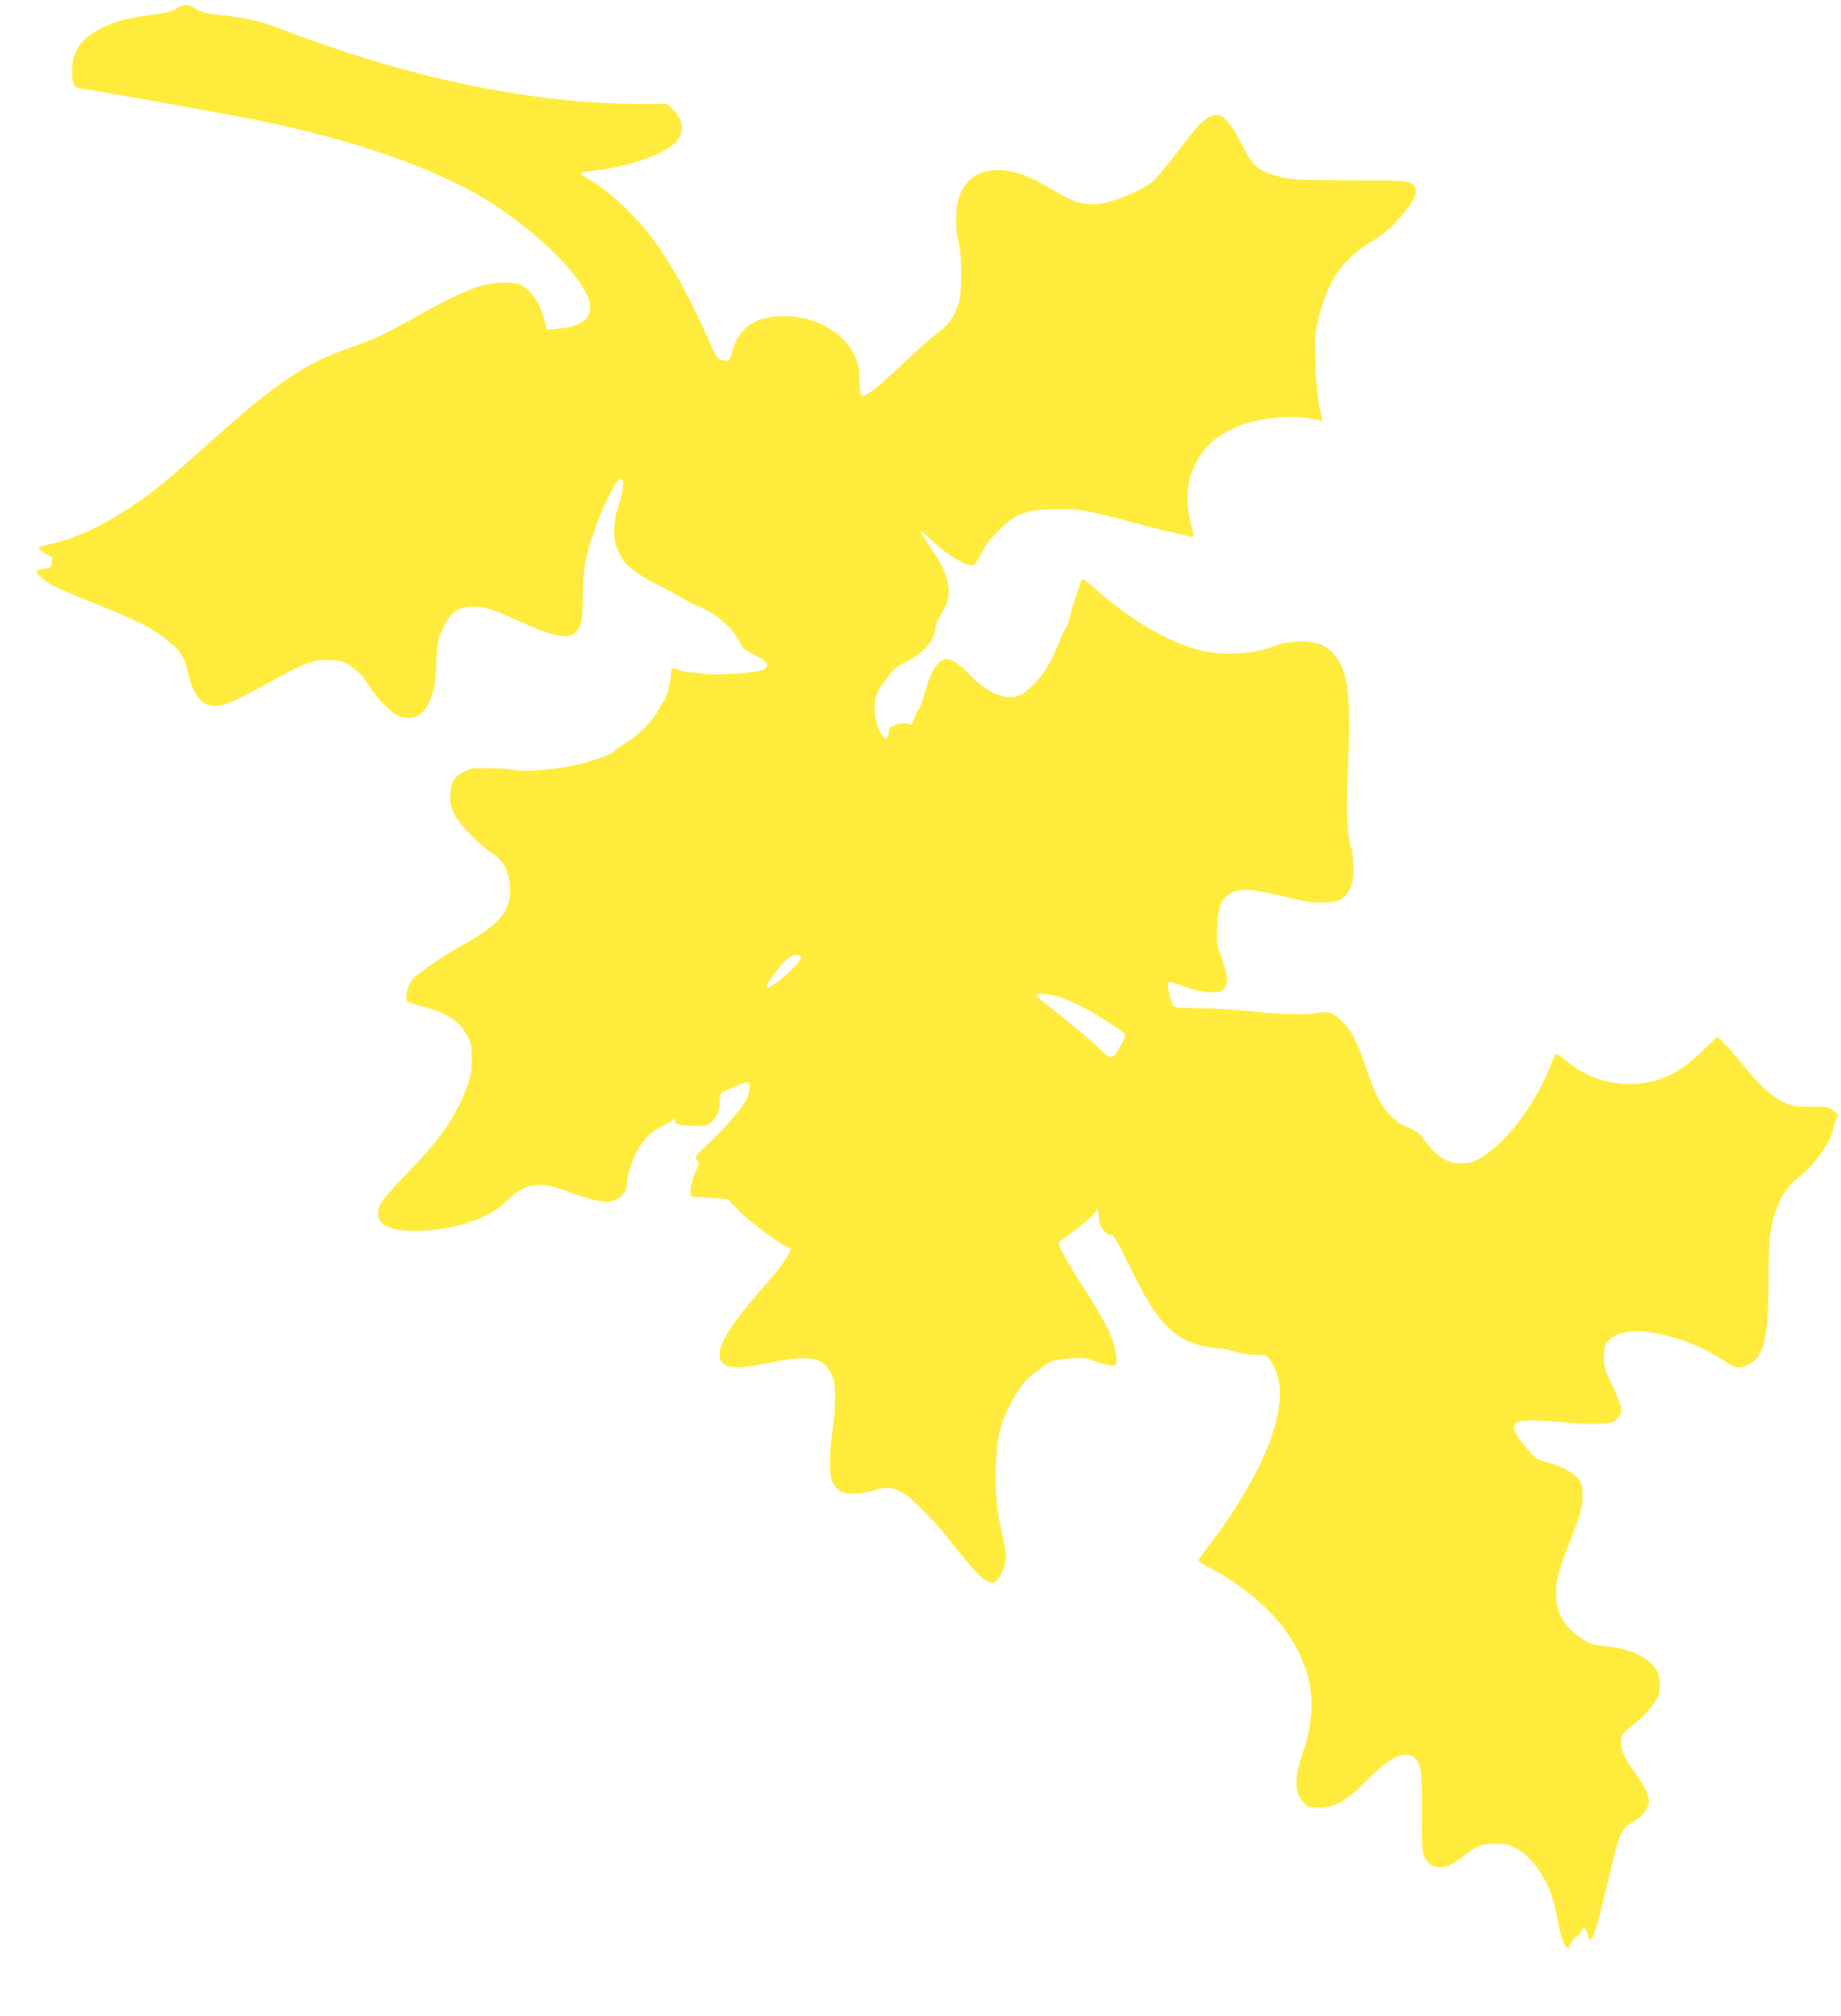
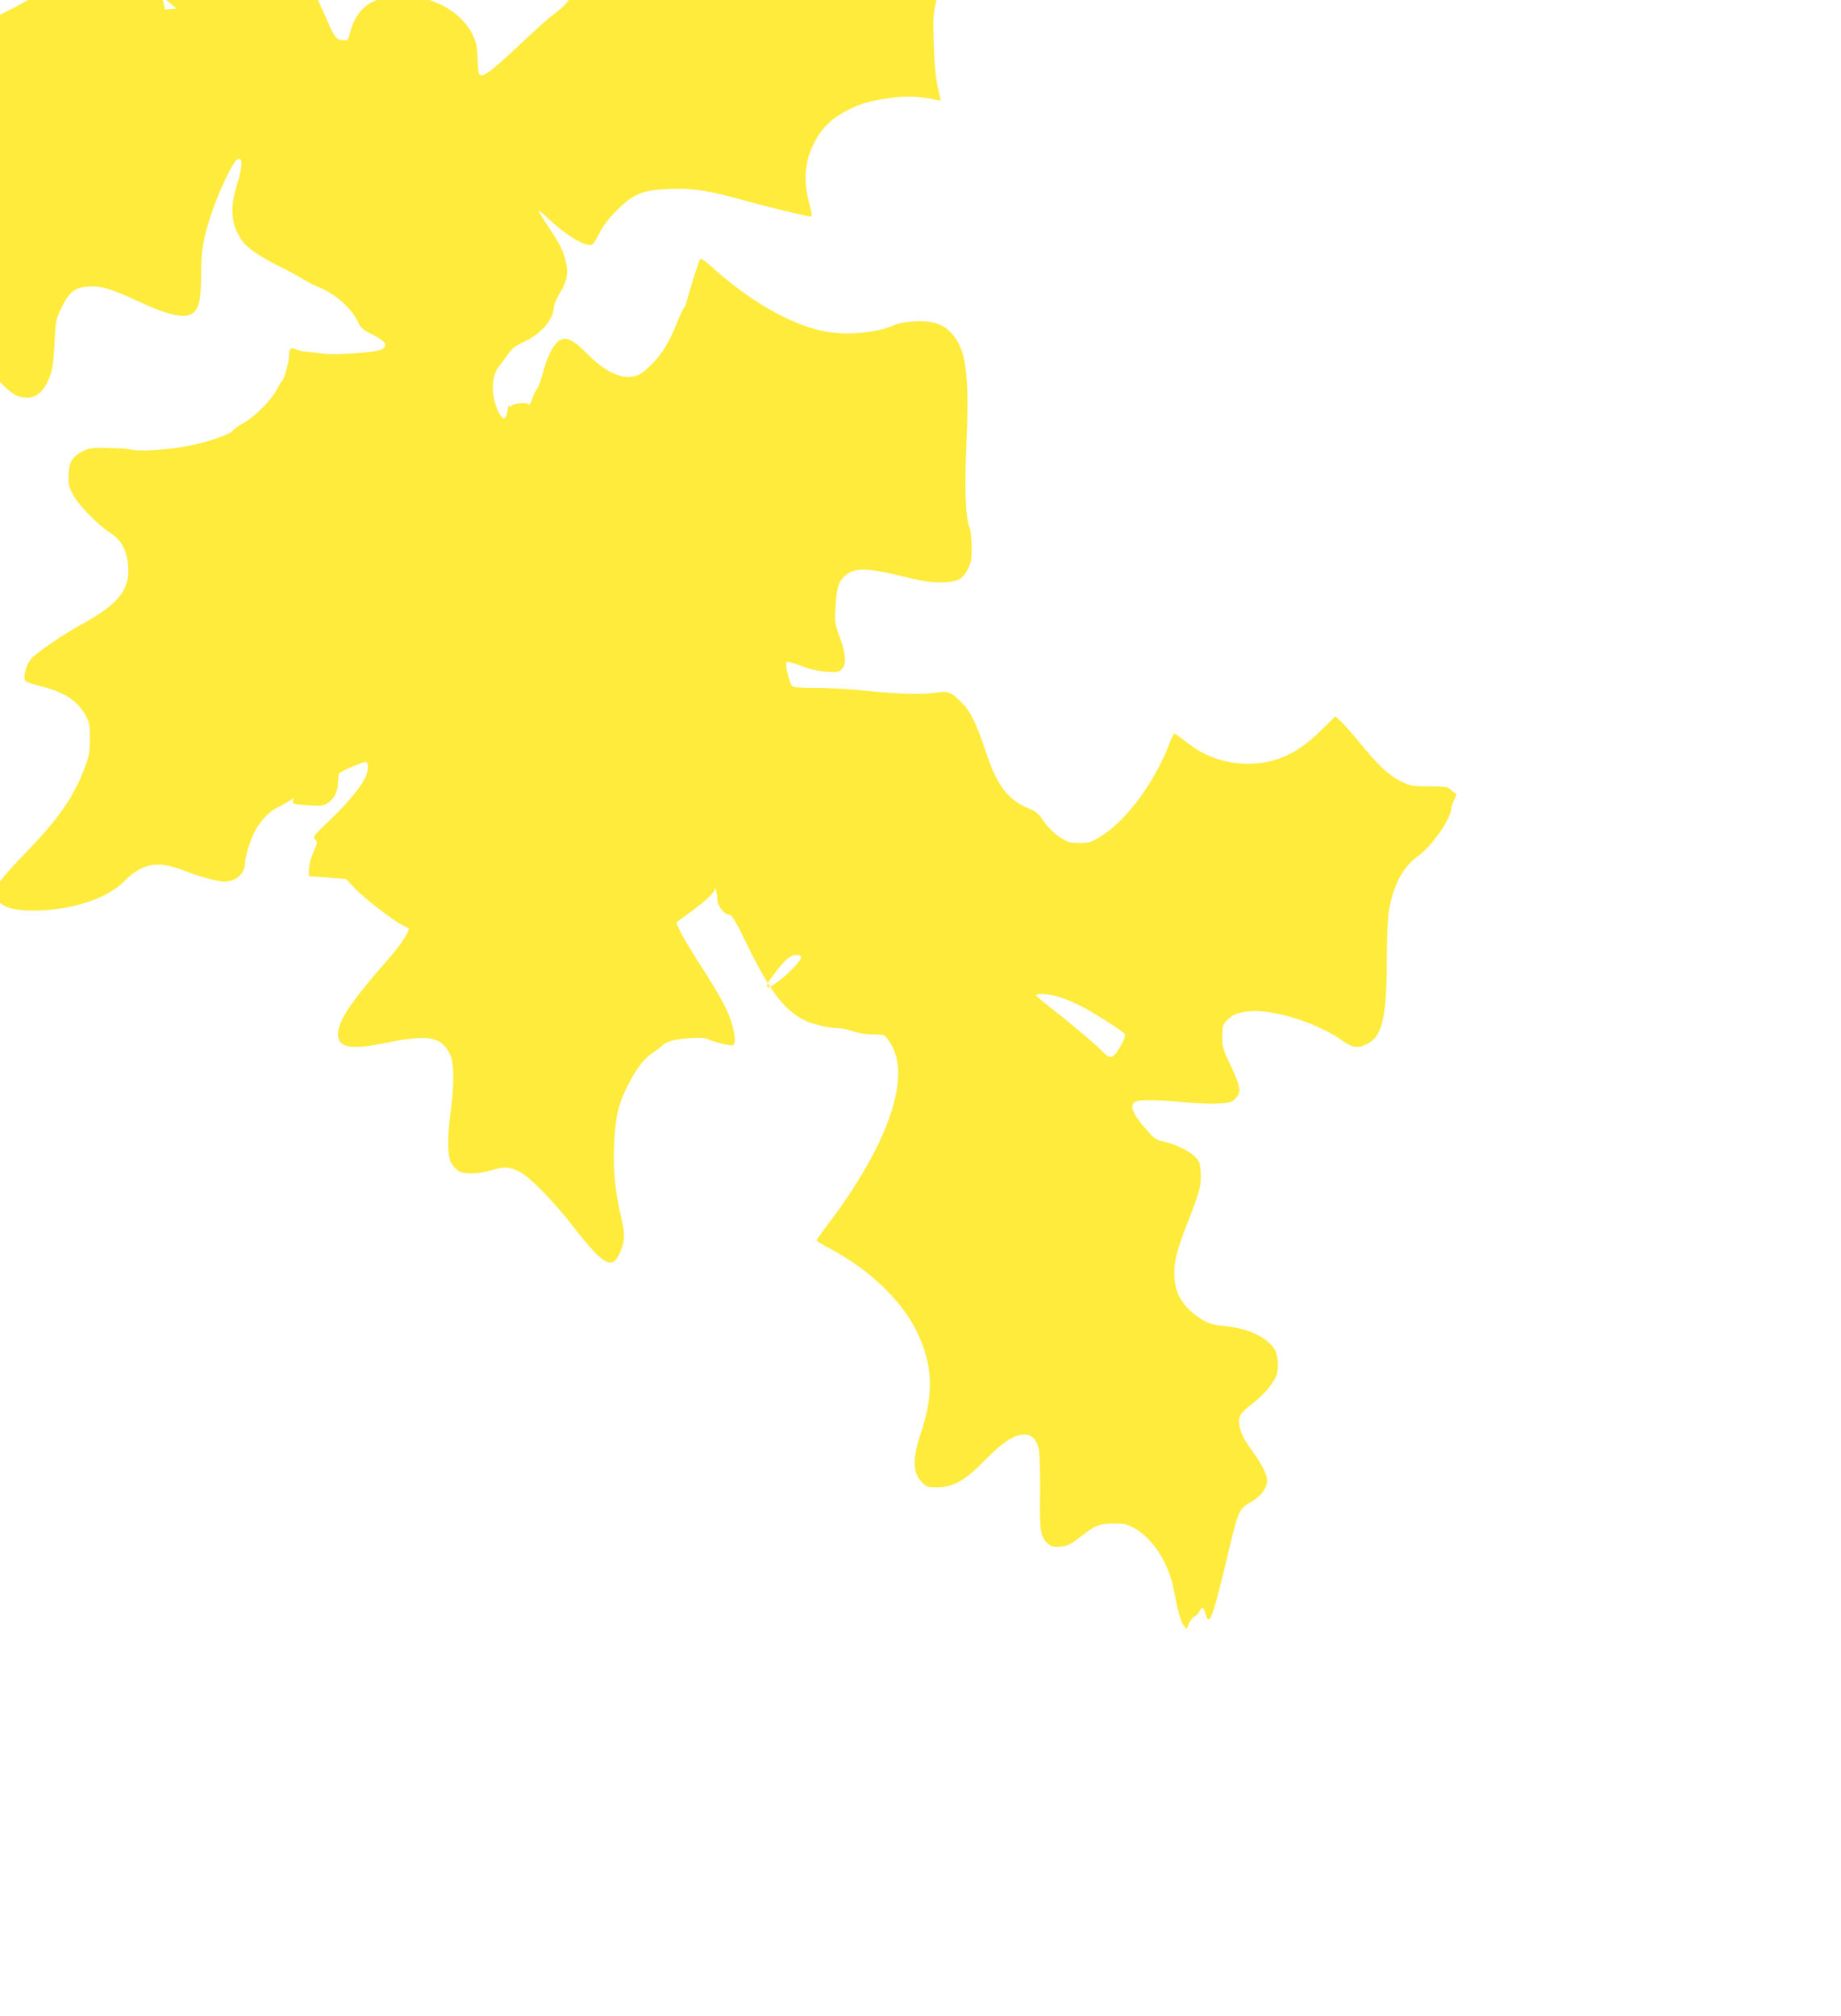
<svg xmlns="http://www.w3.org/2000/svg" version="1.0" width="1169pt" height="1280pt" viewBox="0 0 1169 1280" preserveAspectRatio="xMidYMid meet">
  <g transform="translate(0,1280) scale(0.1,-0.1)" fill="#ffeb3b" stroke="none">
-     <path d="M1120 12746 c-27 -18 -64 -27 -155 -40 -149 -20 -222 -38 -304 -77 -141 -65 -203 -150 -203 -277 0 -88 10 -108 59 -115 115 -16 891 -155 1083 -193 555 -112 979 -248 1349 -434 339 -170 729 -522 791 -713 33 -105 -38 -172 -196 -184 l-73 -6 -6 29 c-26 117 -73 199 -136 241 -39 26 -51 28 -133 28 -135 0 -251 -46 -570 -225 -188 -105 -251 -134 -396 -185 -296 -103 -476 -224 -902 -607 -259 -234 -376 -329 -508 -414 -188 -121 -351 -196 -503 -229 -74 -16 -77 -18 -62 -35 9 -10 30 -24 46 -31 27 -10 30 -16 27 -48 -3 -35 -5 -36 -47 -41 -25 -3 -46 -10 -48 -16 -5 -15 58 -69 115 -98 26 -13 142 -62 259 -109 291 -118 364 -156 470 -245 73 -60 92 -90 114 -182 45 -191 113 -250 242 -210 34 11 116 50 182 86 334 185 367 198 484 193 72 -4 83 -7 135 -43 38 -26 71 -61 103 -110 72 -109 155 -191 208 -206 92 -26 152 13 195 127 18 46 24 90 30 208 7 145 8 152 44 227 49 103 85 131 175 136 81 5 140 -14 331 -102 138 -65 245 -94 294 -82 69 17 87 75 87 267 0 159 21 263 87 440 45 120 113 259 136 278 44 36 44 -32 0 -172 -42 -136 -30 -244 37 -338 31 -45 116 -103 231 -160 57 -28 125 -65 151 -81 26 -17 73 -41 105 -54 111 -45 217 -142 255 -233 10 -25 31 -40 88 -69 82 -41 100 -70 57 -93 -36 -20 -291 -38 -373 -27 -38 5 -89 11 -112 13 -22 2 -51 8 -62 15 -29 15 -41 5 -41 -33 0 -44 -28 -148 -44 -167 -8 -8 -23 -34 -35 -57 -33 -65 -136 -169 -208 -210 -36 -19 -67 -42 -70 -49 -8 -20 -148 -70 -264 -94 -132 -27 -313 -41 -376 -28 -27 6 -98 11 -158 11 -100 2 -115 0 -160 -23 -64 -34 -84 -69 -86 -152 -1 -55 3 -75 27 -119 35 -67 159 -194 237 -244 73 -46 107 -111 115 -217 10 -146 -64 -238 -293 -363 -113 -61 -290 -182 -323 -220 -30 -33 -51 -108 -39 -138 3 -7 45 -23 93 -35 155 -38 238 -91 289 -183 28 -50 30 -61 30 -154 -1 -90 -5 -109 -37 -192 -69 -181 -169 -323 -381 -540 -82 -84 -154 -167 -162 -187 -49 -116 27 -172 230 -170 235 3 458 76 566 185 120 121 219 136 403 61 79 -31 192 -61 234 -62 74 0 132 52 132 118 0 42 37 159 67 211 37 64 90 119 137 140 22 11 56 30 75 42 33 22 33 22 27 2 -6 -20 -2 -21 88 -28 83 -6 99 -5 128 12 42 24 68 75 68 133 0 25 4 50 8 57 8 13 146 73 168 73 19 0 18 -51 0 -95 -24 -57 -121 -174 -233 -280 -101 -96 -105 -102 -88 -118 16 -17 16 -21 -11 -80 -16 -37 -28 -80 -28 -107 l-1 -45 118 -9 118 -9 57 -60 c61 -64 236 -199 299 -232 21 -10 40 -20 41 -21 13 -8 -48 -104 -114 -179 -248 -282 -334 -408 -334 -493 0 -88 81 -102 318 -53 258 53 343 36 395 -79 25 -56 26 -178 3 -355 -23 -169 -21 -291 4 -332 10 -18 31 -40 45 -49 36 -24 131 -21 218 6 75 23 105 21 172 -13 63 -31 217 -189 339 -347 191 -246 247 -278 296 -166 33 74 34 115 7 232 -37 155 -51 297 -44 449 8 178 27 263 87 381 59 114 101 168 161 209 24 16 52 37 61 47 26 25 82 39 179 45 57 4 94 1 108 -7 27 -14 124 -40 151 -40 25 0 27 40 5 125 -22 85 -75 186 -193 368 -98 150 -171 282 -161 290 2 2 40 30 84 62 99 72 155 124 156 145 1 31 18 -25 18 -63 1 -43 45 -97 78 -97 14 0 40 -44 110 -188 138 -285 230 -409 352 -475 54 -30 160 -56 226 -57 22 0 65 -9 95 -20 34 -12 82 -19 127 -20 69 0 73 -1 96 -33 102 -137 82 -358 -58 -655 -80 -167 -201 -360 -332 -528 -34 -45 -63 -86 -63 -91 0 -5 37 -28 83 -52 249 -132 454 -327 552 -526 103 -211 110 -399 25 -650 -54 -159 -51 -252 11 -311 27 -26 37 -29 92 -29 104 0 180 43 307 174 113 115 184 161 250 161 47 0 75 -30 90 -93 6 -29 9 -139 8 -275 -3 -245 2 -280 48 -323 19 -18 35 -23 70 -21 52 2 70 10 144 67 90 70 115 80 205 80 70 0 87 -4 133 -30 116 -64 216 -220 248 -385 27 -142 46 -210 65 -233 l18 -22 15 37 c9 20 24 39 34 42 11 4 24 18 30 31 17 36 30 31 42 -16 22 -81 43 -27 130 336 80 337 77 331 170 385 51 30 90 84 90 125 -1 41 -29 100 -88 181 -60 84 -78 118 -87 167 -11 60 0 80 77 140 75 57 135 127 158 185 17 44 9 136 -17 170 -57 77 -166 126 -314 141 -63 6 -97 15 -130 34 -120 70 -179 155 -187 268 -7 97 11 171 83 355 78 198 88 236 83 319 -3 55 -8 69 -33 96 -36 38 -130 84 -202 99 -47 10 -59 18 -110 76 -94 106 -113 162 -60 181 29 10 166 7 307 -8 63 -6 154 -10 202 -8 74 3 90 7 111 27 45 42 41 74 -21 207 -53 111 -57 125 -57 192 0 62 3 75 25 98 37 40 73 55 145 62 157 14 428 -71 593 -186 62 -44 93 -50 145 -27 108 46 137 161 137 556 1 144 6 252 14 300 30 164 88 273 185 343 90 65 211 240 211 305 0 10 9 34 19 55 10 20 15 37 10 37 -5 0 -19 10 -31 22 -21 21 -32 22 -138 23 -110 0 -119 2 -182 33 -76 37 -141 98 -255 238 -45 55 -99 116 -120 137 l-39 37 -95 -93 c-148 -146 -286 -208 -461 -208 -149 0 -278 46 -398 143 -33 26 -64 48 -69 48 -4 0 -18 -28 -31 -62 -42 -118 -130 -273 -214 -379 -88 -110 -148 -166 -236 -220 -46 -28 -63 -33 -119 -33 -54 -1 -74 4 -111 26 -50 29 -94 73 -133 132 -19 28 -41 45 -81 61 -132 54 -201 145 -272 358 -60 181 -96 256 -152 312 -69 71 -88 77 -174 64 -81 -13 -231 -8 -466 16 -81 8 -211 15 -288 15 -101 0 -144 4 -151 13 -19 23 -45 139 -35 149 7 7 38 -1 94 -22 56 -22 107 -34 159 -37 69 -5 79 -3 98 16 31 31 27 94 -13 204 -33 91 -33 93 -26 203 8 125 23 163 80 201 52 36 144 31 338 -17 123 -31 179 -40 243 -40 109 0 145 17 179 85 21 43 24 63 24 140 -1 50 -6 102 -12 117 -27 67 -34 236 -22 522 21 474 -1 628 -107 731 -51 49 -123 69 -227 62 -49 -3 -100 -13 -128 -26 -114 -49 -309 -65 -446 -36 -216 45 -473 194 -718 416 -31 28 -60 47 -64 42 -7 -6 -66 -194 -88 -278 -2 -11 -10 -27 -17 -35 -6 -8 -26 -50 -43 -94 -58 -144 -109 -220 -204 -303 -88 -77 -220 -39 -361 104 -80 81 -123 107 -162 97 -48 -12 -94 -96 -130 -236 -9 -34 -23 -70 -31 -79 -8 -9 -21 -37 -30 -63 -11 -31 -19 -44 -24 -36 -10 16 -100 6 -111 -11 -4 -8 -8 -7 -11 2 -3 8 -8 -7 -12 -33 -9 -59 -28 -63 -55 -10 -49 96 -50 224 -3 287 15 19 42 56 61 82 26 39 48 55 108 83 102 47 183 142 183 215 0 14 17 55 39 91 47 78 56 130 36 207 -18 71 -37 107 -114 222 -33 49 -58 91 -56 93 3 3 35 -24 72 -59 104 -98 228 -171 266 -156 7 2 28 36 47 73 23 47 59 94 110 145 105 106 167 131 340 137 149 5 237 -9 465 -72 137 -38 309 -80 408 -101 32 -6 32 -8 7 90 -30 118 -27 225 9 319 50 129 120 206 246 268 77 39 140 56 260 73 107 15 181 12 291 -11 l32 -6 -20 88 c-13 62 -21 146 -25 274 -5 177 -4 190 22 297 57 237 158 378 355 493 38 22 95 69 134 111 129 136 158 211 94 246 -30 16 -68 18 -388 19 -294 1 -367 4 -422 17 -158 39 -191 66 -265 214 -58 117 -113 183 -152 183 -64 0 -112 -44 -255 -235 -64 -84 -133 -167 -154 -184 -54 -46 -185 -108 -277 -131 -126 -33 -204 -19 -336 61 -173 105 -265 139 -375 139 -110 -1 -186 -46 -229 -134 -36 -75 -45 -202 -20 -312 25 -110 26 -318 2 -398 -29 -93 -64 -140 -160 -210 -21 -15 -104 -90 -185 -166 -213 -200 -257 -232 -277 -200 -3 5 -7 49 -9 99 -2 73 -8 99 -30 146 -74 150 -253 249 -451 248 -184 -1 -288 -75 -328 -233 -7 -28 -17 -51 -23 -50 -66 3 -70 7 -125 133 -112 257 -239 487 -358 647 -82 111 -254 278 -344 336 -106 67 -113 72 -107 77 3 3 46 10 97 16 251 30 483 123 528 211 30 59 14 119 -50 183 l-28 27 -161 0 c-704 1 -1489 165 -2311 483 -109 42 -201 63 -362 81 -100 12 -128 18 -159 40 -48 32 -79 33 -124 2z m3967 -6022 c5 -16 -75 -102 -141 -151 -62 -46 -76 -51 -76 -29 0 18 91 136 130 170 33 27 80 33 87 10z m1645 -255 c33 -11 93 -36 132 -56 87 -44 274 -164 280 -180 3 -7 -7 -34 -21 -60 -52 -96 -71 -103 -124 -47 -40 43 -232 204 -342 288 -42 32 -77 63 -77 67 0 16 90 9 152 -12z" />
+     <path d="M1120 12746 l-73 -6 -6 29 c-26 117 -73 199 -136 241 -39 26 -51 28 -133 28 -135 0 -251 -46 -570 -225 -188 -105 -251 -134 -396 -185 -296 -103 -476 -224 -902 -607 -259 -234 -376 -329 -508 -414 -188 -121 -351 -196 -503 -229 -74 -16 -77 -18 -62 -35 9 -10 30 -24 46 -31 27 -10 30 -16 27 -48 -3 -35 -5 -36 -47 -41 -25 -3 -46 -10 -48 -16 -5 -15 58 -69 115 -98 26 -13 142 -62 259 -109 291 -118 364 -156 470 -245 73 -60 92 -90 114 -182 45 -191 113 -250 242 -210 34 11 116 50 182 86 334 185 367 198 484 193 72 -4 83 -7 135 -43 38 -26 71 -61 103 -110 72 -109 155 -191 208 -206 92 -26 152 13 195 127 18 46 24 90 30 208 7 145 8 152 44 227 49 103 85 131 175 136 81 5 140 -14 331 -102 138 -65 245 -94 294 -82 69 17 87 75 87 267 0 159 21 263 87 440 45 120 113 259 136 278 44 36 44 -32 0 -172 -42 -136 -30 -244 37 -338 31 -45 116 -103 231 -160 57 -28 125 -65 151 -81 26 -17 73 -41 105 -54 111 -45 217 -142 255 -233 10 -25 31 -40 88 -69 82 -41 100 -70 57 -93 -36 -20 -291 -38 -373 -27 -38 5 -89 11 -112 13 -22 2 -51 8 -62 15 -29 15 -41 5 -41 -33 0 -44 -28 -148 -44 -167 -8 -8 -23 -34 -35 -57 -33 -65 -136 -169 -208 -210 -36 -19 -67 -42 -70 -49 -8 -20 -148 -70 -264 -94 -132 -27 -313 -41 -376 -28 -27 6 -98 11 -158 11 -100 2 -115 0 -160 -23 -64 -34 -84 -69 -86 -152 -1 -55 3 -75 27 -119 35 -67 159 -194 237 -244 73 -46 107 -111 115 -217 10 -146 -64 -238 -293 -363 -113 -61 -290 -182 -323 -220 -30 -33 -51 -108 -39 -138 3 -7 45 -23 93 -35 155 -38 238 -91 289 -183 28 -50 30 -61 30 -154 -1 -90 -5 -109 -37 -192 -69 -181 -169 -323 -381 -540 -82 -84 -154 -167 -162 -187 -49 -116 27 -172 230 -170 235 3 458 76 566 185 120 121 219 136 403 61 79 -31 192 -61 234 -62 74 0 132 52 132 118 0 42 37 159 67 211 37 64 90 119 137 140 22 11 56 30 75 42 33 22 33 22 27 2 -6 -20 -2 -21 88 -28 83 -6 99 -5 128 12 42 24 68 75 68 133 0 25 4 50 8 57 8 13 146 73 168 73 19 0 18 -51 0 -95 -24 -57 -121 -174 -233 -280 -101 -96 -105 -102 -88 -118 16 -17 16 -21 -11 -80 -16 -37 -28 -80 -28 -107 l-1 -45 118 -9 118 -9 57 -60 c61 -64 236 -199 299 -232 21 -10 40 -20 41 -21 13 -8 -48 -104 -114 -179 -248 -282 -334 -408 -334 -493 0 -88 81 -102 318 -53 258 53 343 36 395 -79 25 -56 26 -178 3 -355 -23 -169 -21 -291 4 -332 10 -18 31 -40 45 -49 36 -24 131 -21 218 6 75 23 105 21 172 -13 63 -31 217 -189 339 -347 191 -246 247 -278 296 -166 33 74 34 115 7 232 -37 155 -51 297 -44 449 8 178 27 263 87 381 59 114 101 168 161 209 24 16 52 37 61 47 26 25 82 39 179 45 57 4 94 1 108 -7 27 -14 124 -40 151 -40 25 0 27 40 5 125 -22 85 -75 186 -193 368 -98 150 -171 282 -161 290 2 2 40 30 84 62 99 72 155 124 156 145 1 31 18 -25 18 -63 1 -43 45 -97 78 -97 14 0 40 -44 110 -188 138 -285 230 -409 352 -475 54 -30 160 -56 226 -57 22 0 65 -9 95 -20 34 -12 82 -19 127 -20 69 0 73 -1 96 -33 102 -137 82 -358 -58 -655 -80 -167 -201 -360 -332 -528 -34 -45 -63 -86 -63 -91 0 -5 37 -28 83 -52 249 -132 454 -327 552 -526 103 -211 110 -399 25 -650 -54 -159 -51 -252 11 -311 27 -26 37 -29 92 -29 104 0 180 43 307 174 113 115 184 161 250 161 47 0 75 -30 90 -93 6 -29 9 -139 8 -275 -3 -245 2 -280 48 -323 19 -18 35 -23 70 -21 52 2 70 10 144 67 90 70 115 80 205 80 70 0 87 -4 133 -30 116 -64 216 -220 248 -385 27 -142 46 -210 65 -233 l18 -22 15 37 c9 20 24 39 34 42 11 4 24 18 30 31 17 36 30 31 42 -16 22 -81 43 -27 130 336 80 337 77 331 170 385 51 30 90 84 90 125 -1 41 -29 100 -88 181 -60 84 -78 118 -87 167 -11 60 0 80 77 140 75 57 135 127 158 185 17 44 9 136 -17 170 -57 77 -166 126 -314 141 -63 6 -97 15 -130 34 -120 70 -179 155 -187 268 -7 97 11 171 83 355 78 198 88 236 83 319 -3 55 -8 69 -33 96 -36 38 -130 84 -202 99 -47 10 -59 18 -110 76 -94 106 -113 162 -60 181 29 10 166 7 307 -8 63 -6 154 -10 202 -8 74 3 90 7 111 27 45 42 41 74 -21 207 -53 111 -57 125 -57 192 0 62 3 75 25 98 37 40 73 55 145 62 157 14 428 -71 593 -186 62 -44 93 -50 145 -27 108 46 137 161 137 556 1 144 6 252 14 300 30 164 88 273 185 343 90 65 211 240 211 305 0 10 9 34 19 55 10 20 15 37 10 37 -5 0 -19 10 -31 22 -21 21 -32 22 -138 23 -110 0 -119 2 -182 33 -76 37 -141 98 -255 238 -45 55 -99 116 -120 137 l-39 37 -95 -93 c-148 -146 -286 -208 -461 -208 -149 0 -278 46 -398 143 -33 26 -64 48 -69 48 -4 0 -18 -28 -31 -62 -42 -118 -130 -273 -214 -379 -88 -110 -148 -166 -236 -220 -46 -28 -63 -33 -119 -33 -54 -1 -74 4 -111 26 -50 29 -94 73 -133 132 -19 28 -41 45 -81 61 -132 54 -201 145 -272 358 -60 181 -96 256 -152 312 -69 71 -88 77 -174 64 -81 -13 -231 -8 -466 16 -81 8 -211 15 -288 15 -101 0 -144 4 -151 13 -19 23 -45 139 -35 149 7 7 38 -1 94 -22 56 -22 107 -34 159 -37 69 -5 79 -3 98 16 31 31 27 94 -13 204 -33 91 -33 93 -26 203 8 125 23 163 80 201 52 36 144 31 338 -17 123 -31 179 -40 243 -40 109 0 145 17 179 85 21 43 24 63 24 140 -1 50 -6 102 -12 117 -27 67 -34 236 -22 522 21 474 -1 628 -107 731 -51 49 -123 69 -227 62 -49 -3 -100 -13 -128 -26 -114 -49 -309 -65 -446 -36 -216 45 -473 194 -718 416 -31 28 -60 47 -64 42 -7 -6 -66 -194 -88 -278 -2 -11 -10 -27 -17 -35 -6 -8 -26 -50 -43 -94 -58 -144 -109 -220 -204 -303 -88 -77 -220 -39 -361 104 -80 81 -123 107 -162 97 -48 -12 -94 -96 -130 -236 -9 -34 -23 -70 -31 -79 -8 -9 -21 -37 -30 -63 -11 -31 -19 -44 -24 -36 -10 16 -100 6 -111 -11 -4 -8 -8 -7 -11 2 -3 8 -8 -7 -12 -33 -9 -59 -28 -63 -55 -10 -49 96 -50 224 -3 287 15 19 42 56 61 82 26 39 48 55 108 83 102 47 183 142 183 215 0 14 17 55 39 91 47 78 56 130 36 207 -18 71 -37 107 -114 222 -33 49 -58 91 -56 93 3 3 35 -24 72 -59 104 -98 228 -171 266 -156 7 2 28 36 47 73 23 47 59 94 110 145 105 106 167 131 340 137 149 5 237 -9 465 -72 137 -38 309 -80 408 -101 32 -6 32 -8 7 90 -30 118 -27 225 9 319 50 129 120 206 246 268 77 39 140 56 260 73 107 15 181 12 291 -11 l32 -6 -20 88 c-13 62 -21 146 -25 274 -5 177 -4 190 22 297 57 237 158 378 355 493 38 22 95 69 134 111 129 136 158 211 94 246 -30 16 -68 18 -388 19 -294 1 -367 4 -422 17 -158 39 -191 66 -265 214 -58 117 -113 183 -152 183 -64 0 -112 -44 -255 -235 -64 -84 -133 -167 -154 -184 -54 -46 -185 -108 -277 -131 -126 -33 -204 -19 -336 61 -173 105 -265 139 -375 139 -110 -1 -186 -46 -229 -134 -36 -75 -45 -202 -20 -312 25 -110 26 -318 2 -398 -29 -93 -64 -140 -160 -210 -21 -15 -104 -90 -185 -166 -213 -200 -257 -232 -277 -200 -3 5 -7 49 -9 99 -2 73 -8 99 -30 146 -74 150 -253 249 -451 248 -184 -1 -288 -75 -328 -233 -7 -28 -17 -51 -23 -50 -66 3 -70 7 -125 133 -112 257 -239 487 -358 647 -82 111 -254 278 -344 336 -106 67 -113 72 -107 77 3 3 46 10 97 16 251 30 483 123 528 211 30 59 14 119 -50 183 l-28 27 -161 0 c-704 1 -1489 165 -2311 483 -109 42 -201 63 -362 81 -100 12 -128 18 -159 40 -48 32 -79 33 -124 2z m3967 -6022 c5 -16 -75 -102 -141 -151 -62 -46 -76 -51 -76 -29 0 18 91 136 130 170 33 27 80 33 87 10z m1645 -255 c33 -11 93 -36 132 -56 87 -44 274 -164 280 -180 3 -7 -7 -34 -21 -60 -52 -96 -71 -103 -124 -47 -40 43 -232 204 -342 288 -42 32 -77 63 -77 67 0 16 90 9 152 -12z" />
  </g>
</svg>